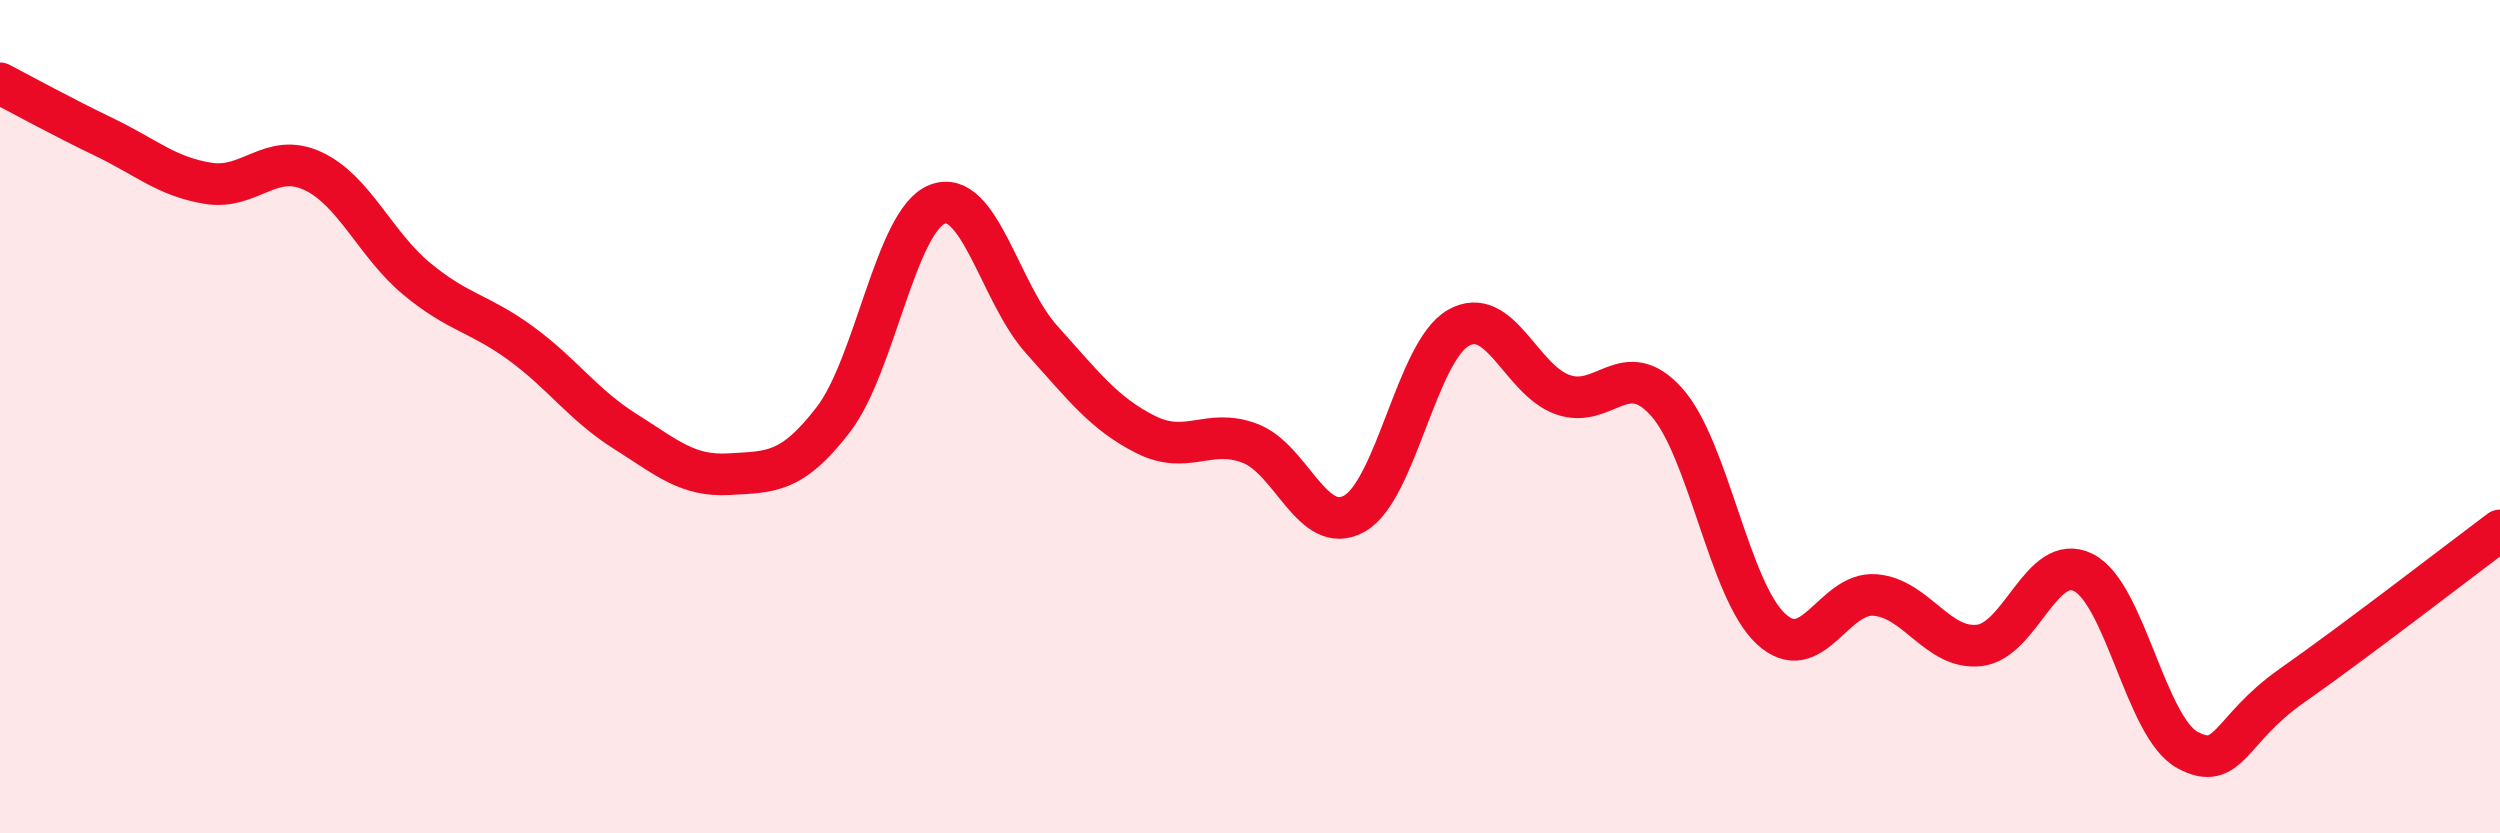
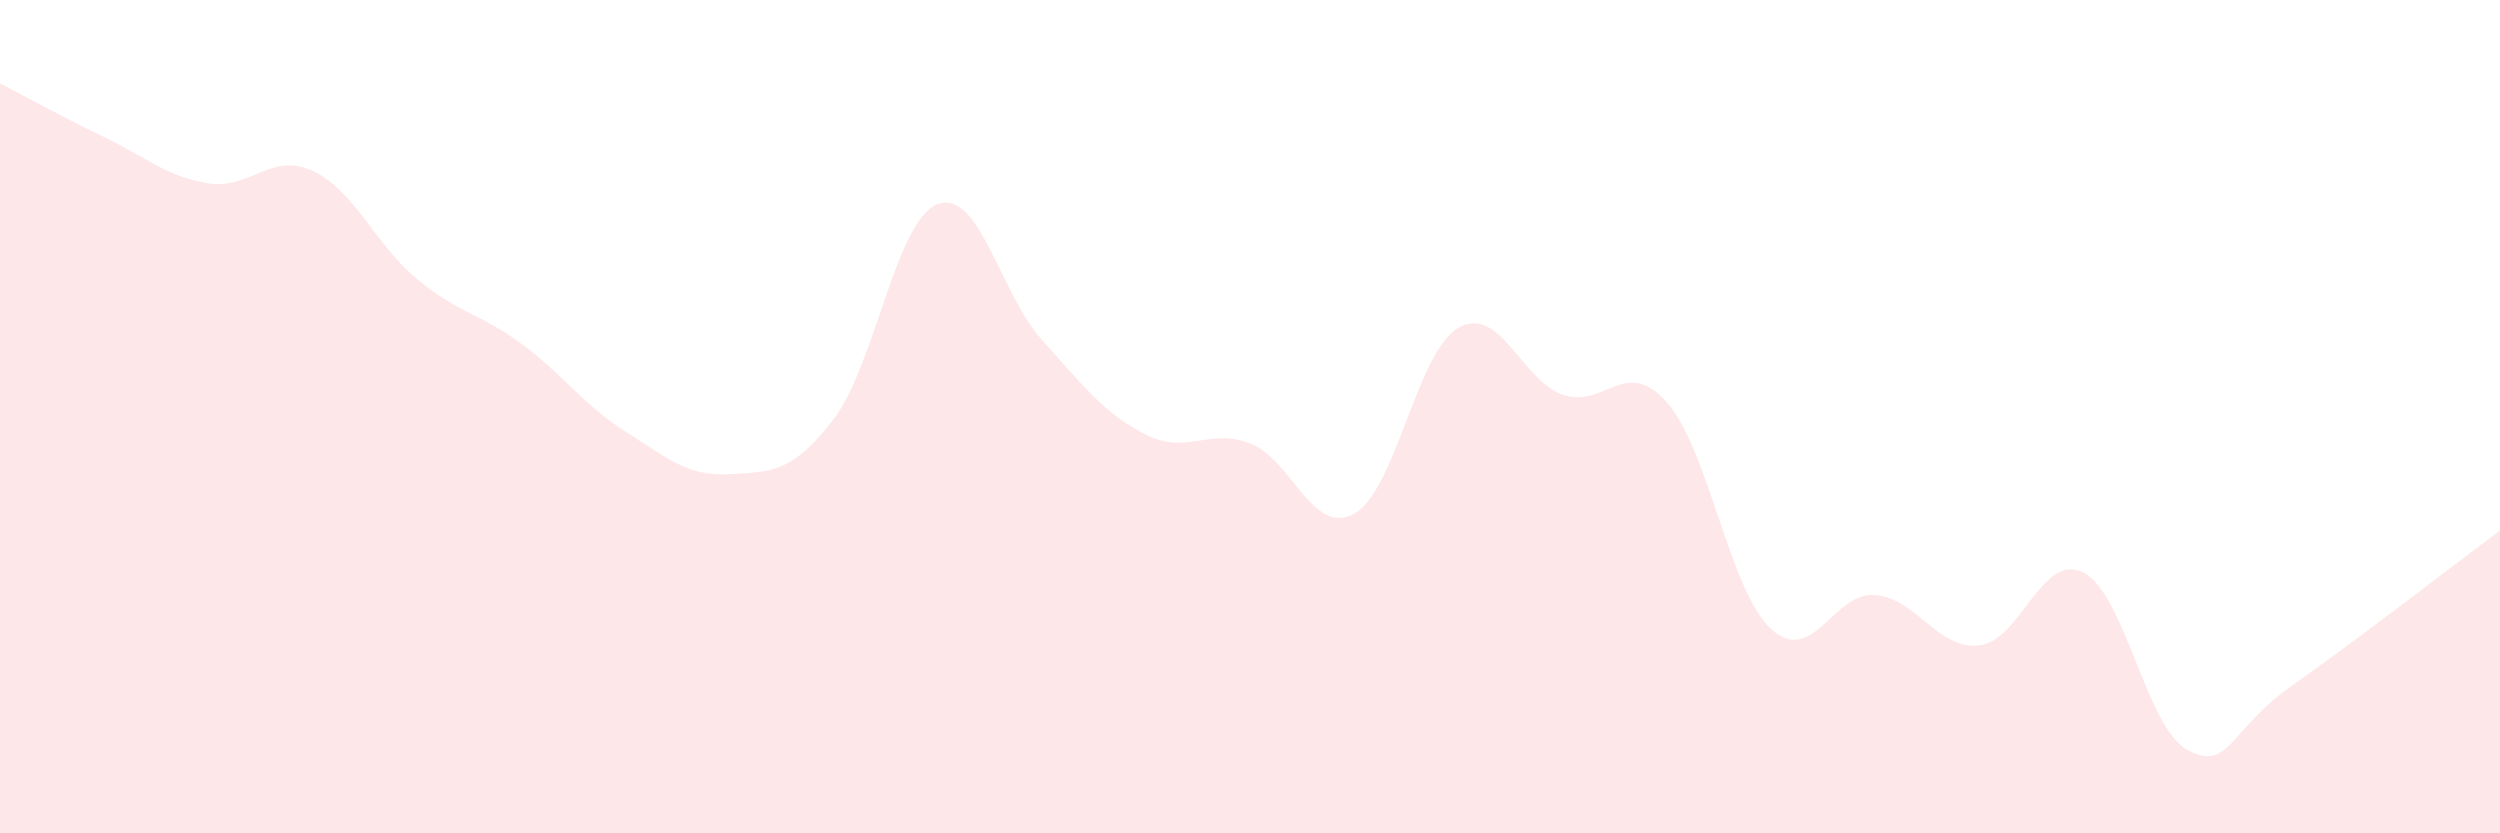
<svg xmlns="http://www.w3.org/2000/svg" width="60" height="20" viewBox="0 0 60 20">
  <path d="M 0,2 C 0.5,2.26 1.5,2.81 2.5,3.29 C 3.5,3.77 4,4.24 5,4.4 C 6,4.56 6.5,3.64 7.5,4.1 C 8.5,4.56 9,5.86 10,6.69 C 11,7.52 11.5,7.51 12.5,8.24 C 13.5,8.97 14,9.72 15,10.35 C 16,10.98 16.5,11.44 17.5,11.38 C 18.5,11.32 19,11.37 20,10.07 C 21,8.77 21.5,5.28 22.5,4.9 C 23.5,4.52 24,7.04 25,8.15 C 26,9.26 26.5,9.93 27.5,10.43 C 28.5,10.93 29,10.26 30,10.64 C 31,11.02 31.5,12.88 32.5,12.33 C 33.5,11.78 34,8.44 35,7.87 C 36,7.3 36.5,9.11 37.5,9.47 C 38.5,9.83 39,8.53 40,9.65 C 41,10.77 41.5,14.16 42.5,15.09 C 43.5,16.02 44,14.2 45,14.28 C 46,14.36 46.5,15.6 47.5,15.49 C 48.5,15.38 49,13.24 50,13.74 C 51,14.24 51.5,17.46 52.5,18 C 53.5,18.54 53.5,17.51 55,16.46 C 56.5,15.41 59,13.48 60,12.73L60 20L0 20Z" fill="#EB0A25" opacity="0.1" stroke-linecap="round" stroke-linejoin="round" />
-   <path d="M 0,2 C 0.5,2.26 1.5,2.81 2.5,3.29 C 3.5,3.77 4,4.24 5,4.4 C 6,4.56 6.5,3.64 7.5,4.1 C 8.5,4.56 9,5.86 10,6.69 C 11,7.52 11.5,7.51 12.5,8.24 C 13.5,8.97 14,9.72 15,10.35 C 16,10.98 16.5,11.44 17.5,11.38 C 18.5,11.32 19,11.37 20,10.07 C 21,8.77 21.5,5.28 22.5,4.9 C 23.5,4.52 24,7.04 25,8.15 C 26,9.26 26.5,9.93 27.5,10.43 C 28.5,10.93 29,10.26 30,10.64 C 31,11.02 31.5,12.88 32.5,12.33 C 33.5,11.78 34,8.44 35,7.87 C 36,7.3 36.5,9.11 37.5,9.47 C 38.5,9.83 39,8.53 40,9.65 C 41,10.77 41.5,14.16 42.5,15.09 C 43.5,16.02 44,14.2 45,14.28 C 46,14.36 46.5,15.6 47.5,15.49 C 48.5,15.38 49,13.24 50,13.74 C 51,14.24 51.5,17.46 52.5,18 C 53.5,18.54 53.5,17.51 55,16.46 C 56.5,15.41 59,13.48 60,12.73" stroke="#EB0A25" stroke-width="1" fill="none" stroke-linecap="round" stroke-linejoin="round" />
</svg>